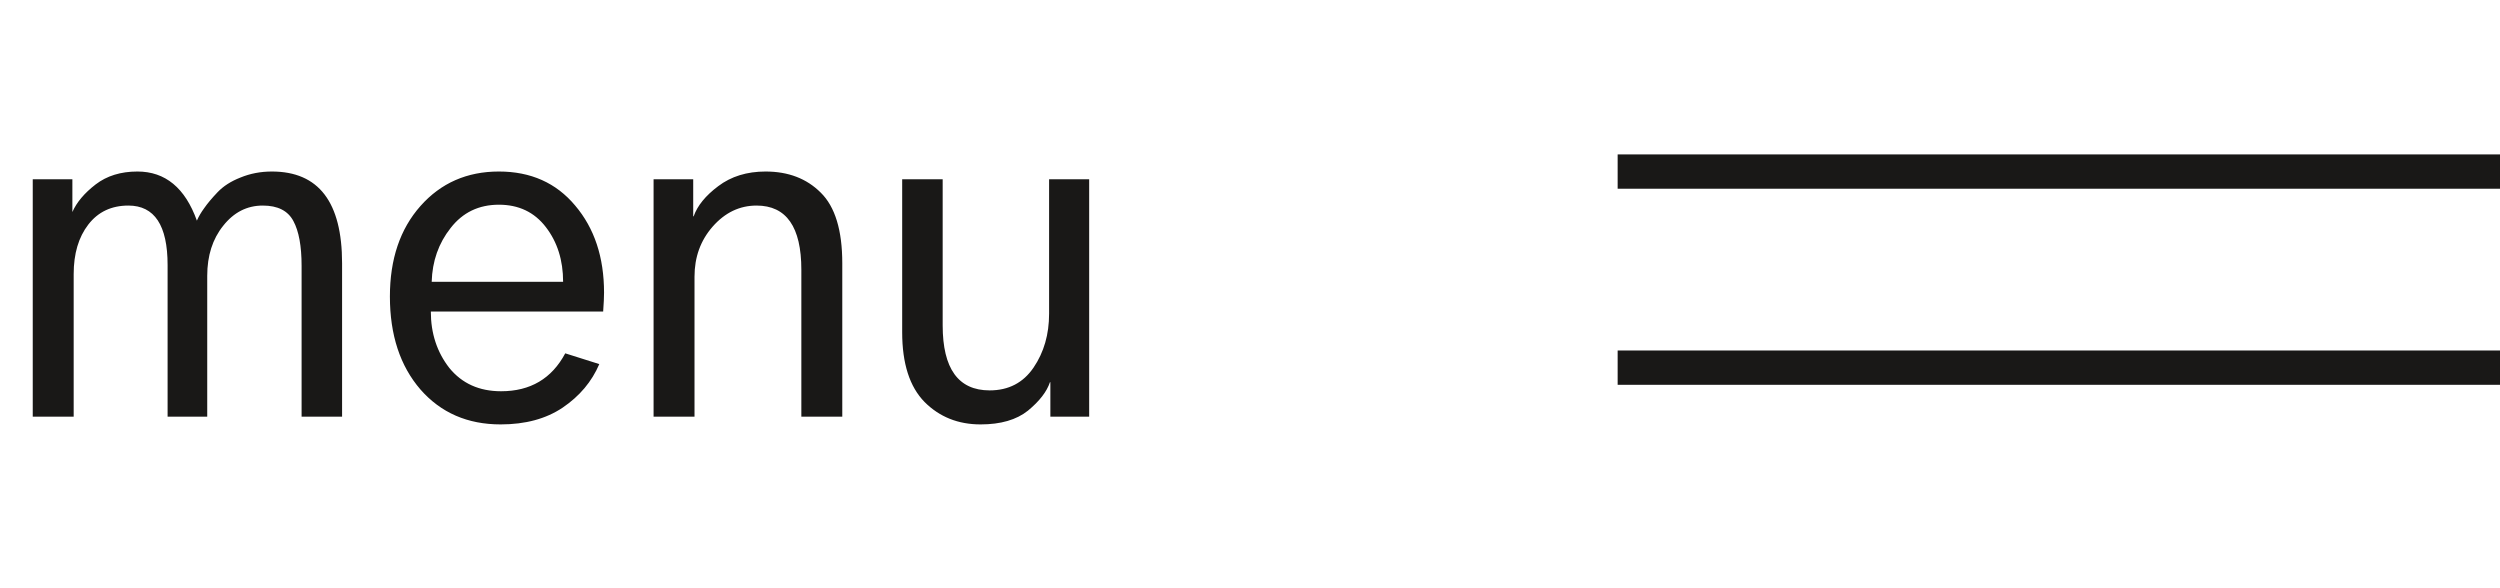
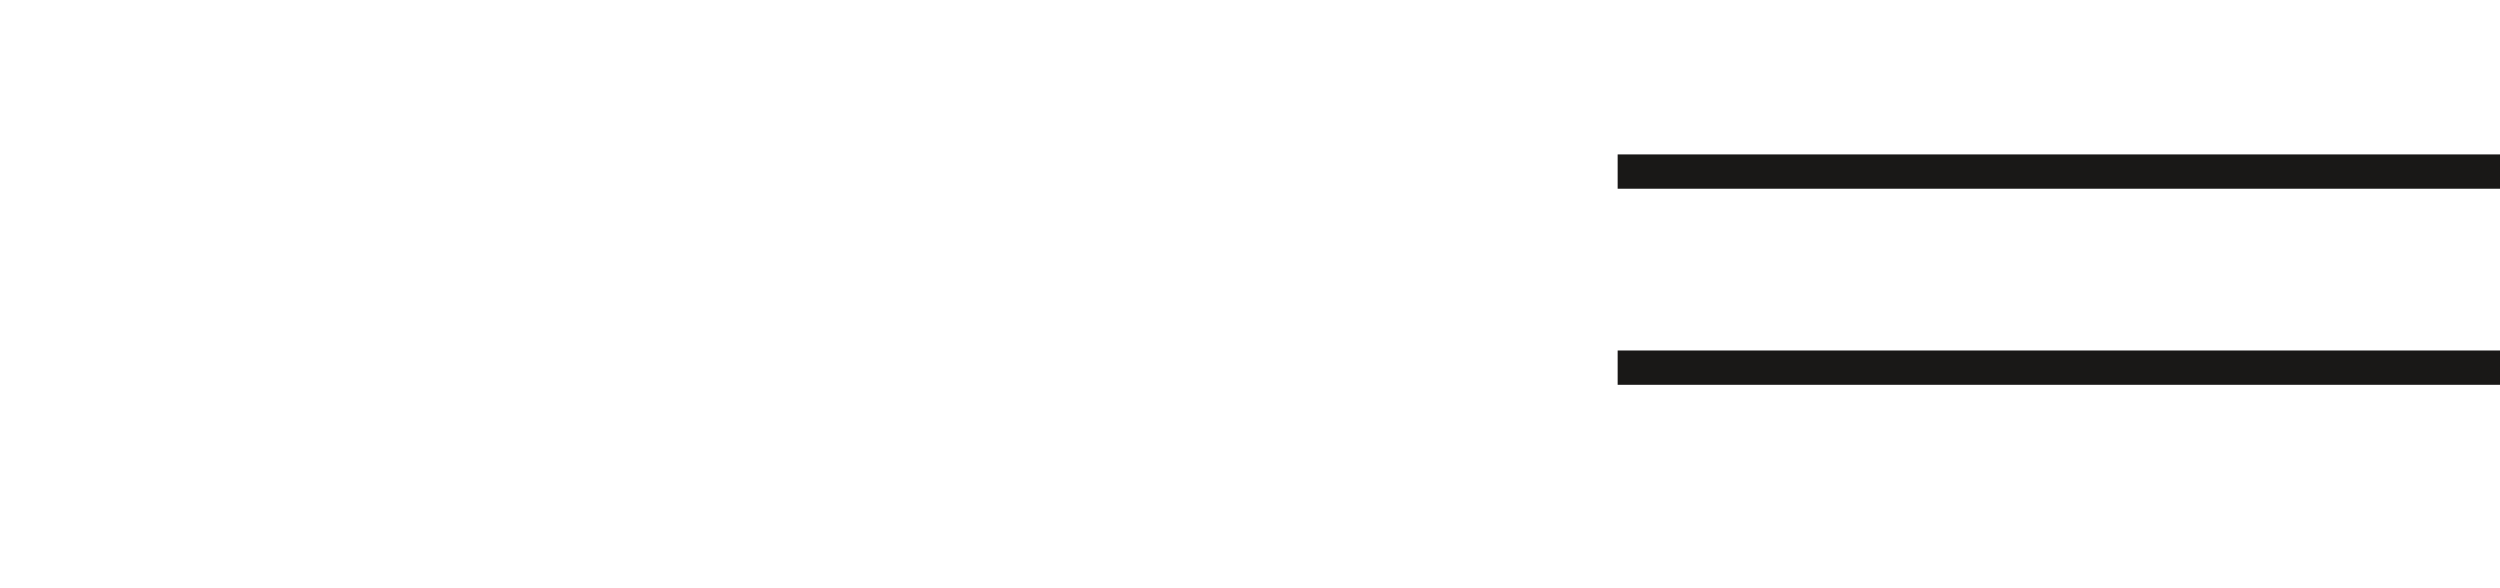
<svg xmlns="http://www.w3.org/2000/svg" width="102" height="24" viewBox="0 0 102 24" fill="none">
-   <path d="M1.336 17V7.314H2.953V8.65C3.129 8.252 3.445 7.877 3.902 7.525C4.359 7.174 4.928 6.998 5.607 6.998C6.744 6.998 7.553 7.666 8.033 9.002C8.104 8.838 8.203 8.668 8.332 8.492C8.461 8.305 8.643 8.088 8.877 7.842C9.111 7.596 9.422 7.396 9.809 7.244C10.207 7.08 10.635 6.998 11.092 6.998C13.002 6.998 13.957 8.246 13.957 10.742V17H12.305V10.848C12.305 10.039 12.193 9.43 11.971 9.02C11.748 8.598 11.332 8.387 10.723 8.387C10.078 8.387 9.539 8.662 9.105 9.213C8.672 9.752 8.455 10.432 8.455 11.252V17H6.838V10.812C6.838 9.195 6.305 8.387 5.238 8.387C4.547 8.387 4.002 8.645 3.604 9.16C3.205 9.676 3.006 10.35 3.006 11.182V17H1.336ZM15.908 12.096C15.908 10.572 16.324 9.342 17.156 8.404C17.988 7.467 19.055 6.998 20.355 6.998C21.656 6.998 22.693 7.461 23.467 8.387C24.252 9.312 24.645 10.496 24.645 11.938C24.645 12.125 24.633 12.383 24.609 12.711H17.578C17.578 13.602 17.83 14.369 18.334 15.014C18.85 15.646 19.553 15.963 20.443 15.963C21.639 15.963 22.512 15.447 23.062 14.416L24.451 14.855C24.146 15.57 23.648 16.162 22.957 16.631C22.277 17.088 21.434 17.316 20.426 17.316C19.078 17.316 17.988 16.842 17.156 15.893C16.324 14.932 15.908 13.666 15.908 12.096ZM17.613 11.498H22.975C22.975 10.619 22.74 9.875 22.271 9.266C21.803 8.656 21.164 8.352 20.355 8.352C19.535 8.352 18.879 8.668 18.387 9.301C17.895 9.922 17.637 10.654 17.613 11.498ZM26.666 17V7.314H28.283V8.826H28.301C28.453 8.393 28.787 7.982 29.303 7.596C29.83 7.197 30.475 6.998 31.236 6.998C32.162 6.998 32.912 7.285 33.486 7.859C34.072 8.434 34.365 9.395 34.365 10.742V17H32.695V11.006C32.695 9.26 32.086 8.387 30.867 8.387C30.176 8.387 29.578 8.674 29.074 9.248C28.582 9.811 28.336 10.49 28.336 11.287V17H26.666ZM36.809 13.555V7.314H38.461V13.273C38.461 15.043 39.1 15.928 40.377 15.928C41.15 15.928 41.748 15.617 42.17 14.996C42.592 14.375 42.803 13.643 42.803 12.799V7.314H44.438V17H42.855V15.594H42.838C42.709 15.98 42.41 16.367 41.941 16.754C41.473 17.129 40.828 17.316 40.008 17.316C39.094 17.316 38.332 17.012 37.723 16.402C37.113 15.781 36.809 14.832 36.809 13.555Z" fill="#191817" />
  <path d="M66 15H102" stroke="#191817" stroke-width="1.4" />
  <path d="M66 7H102" stroke="#191817" stroke-width="1.4" />
</svg>